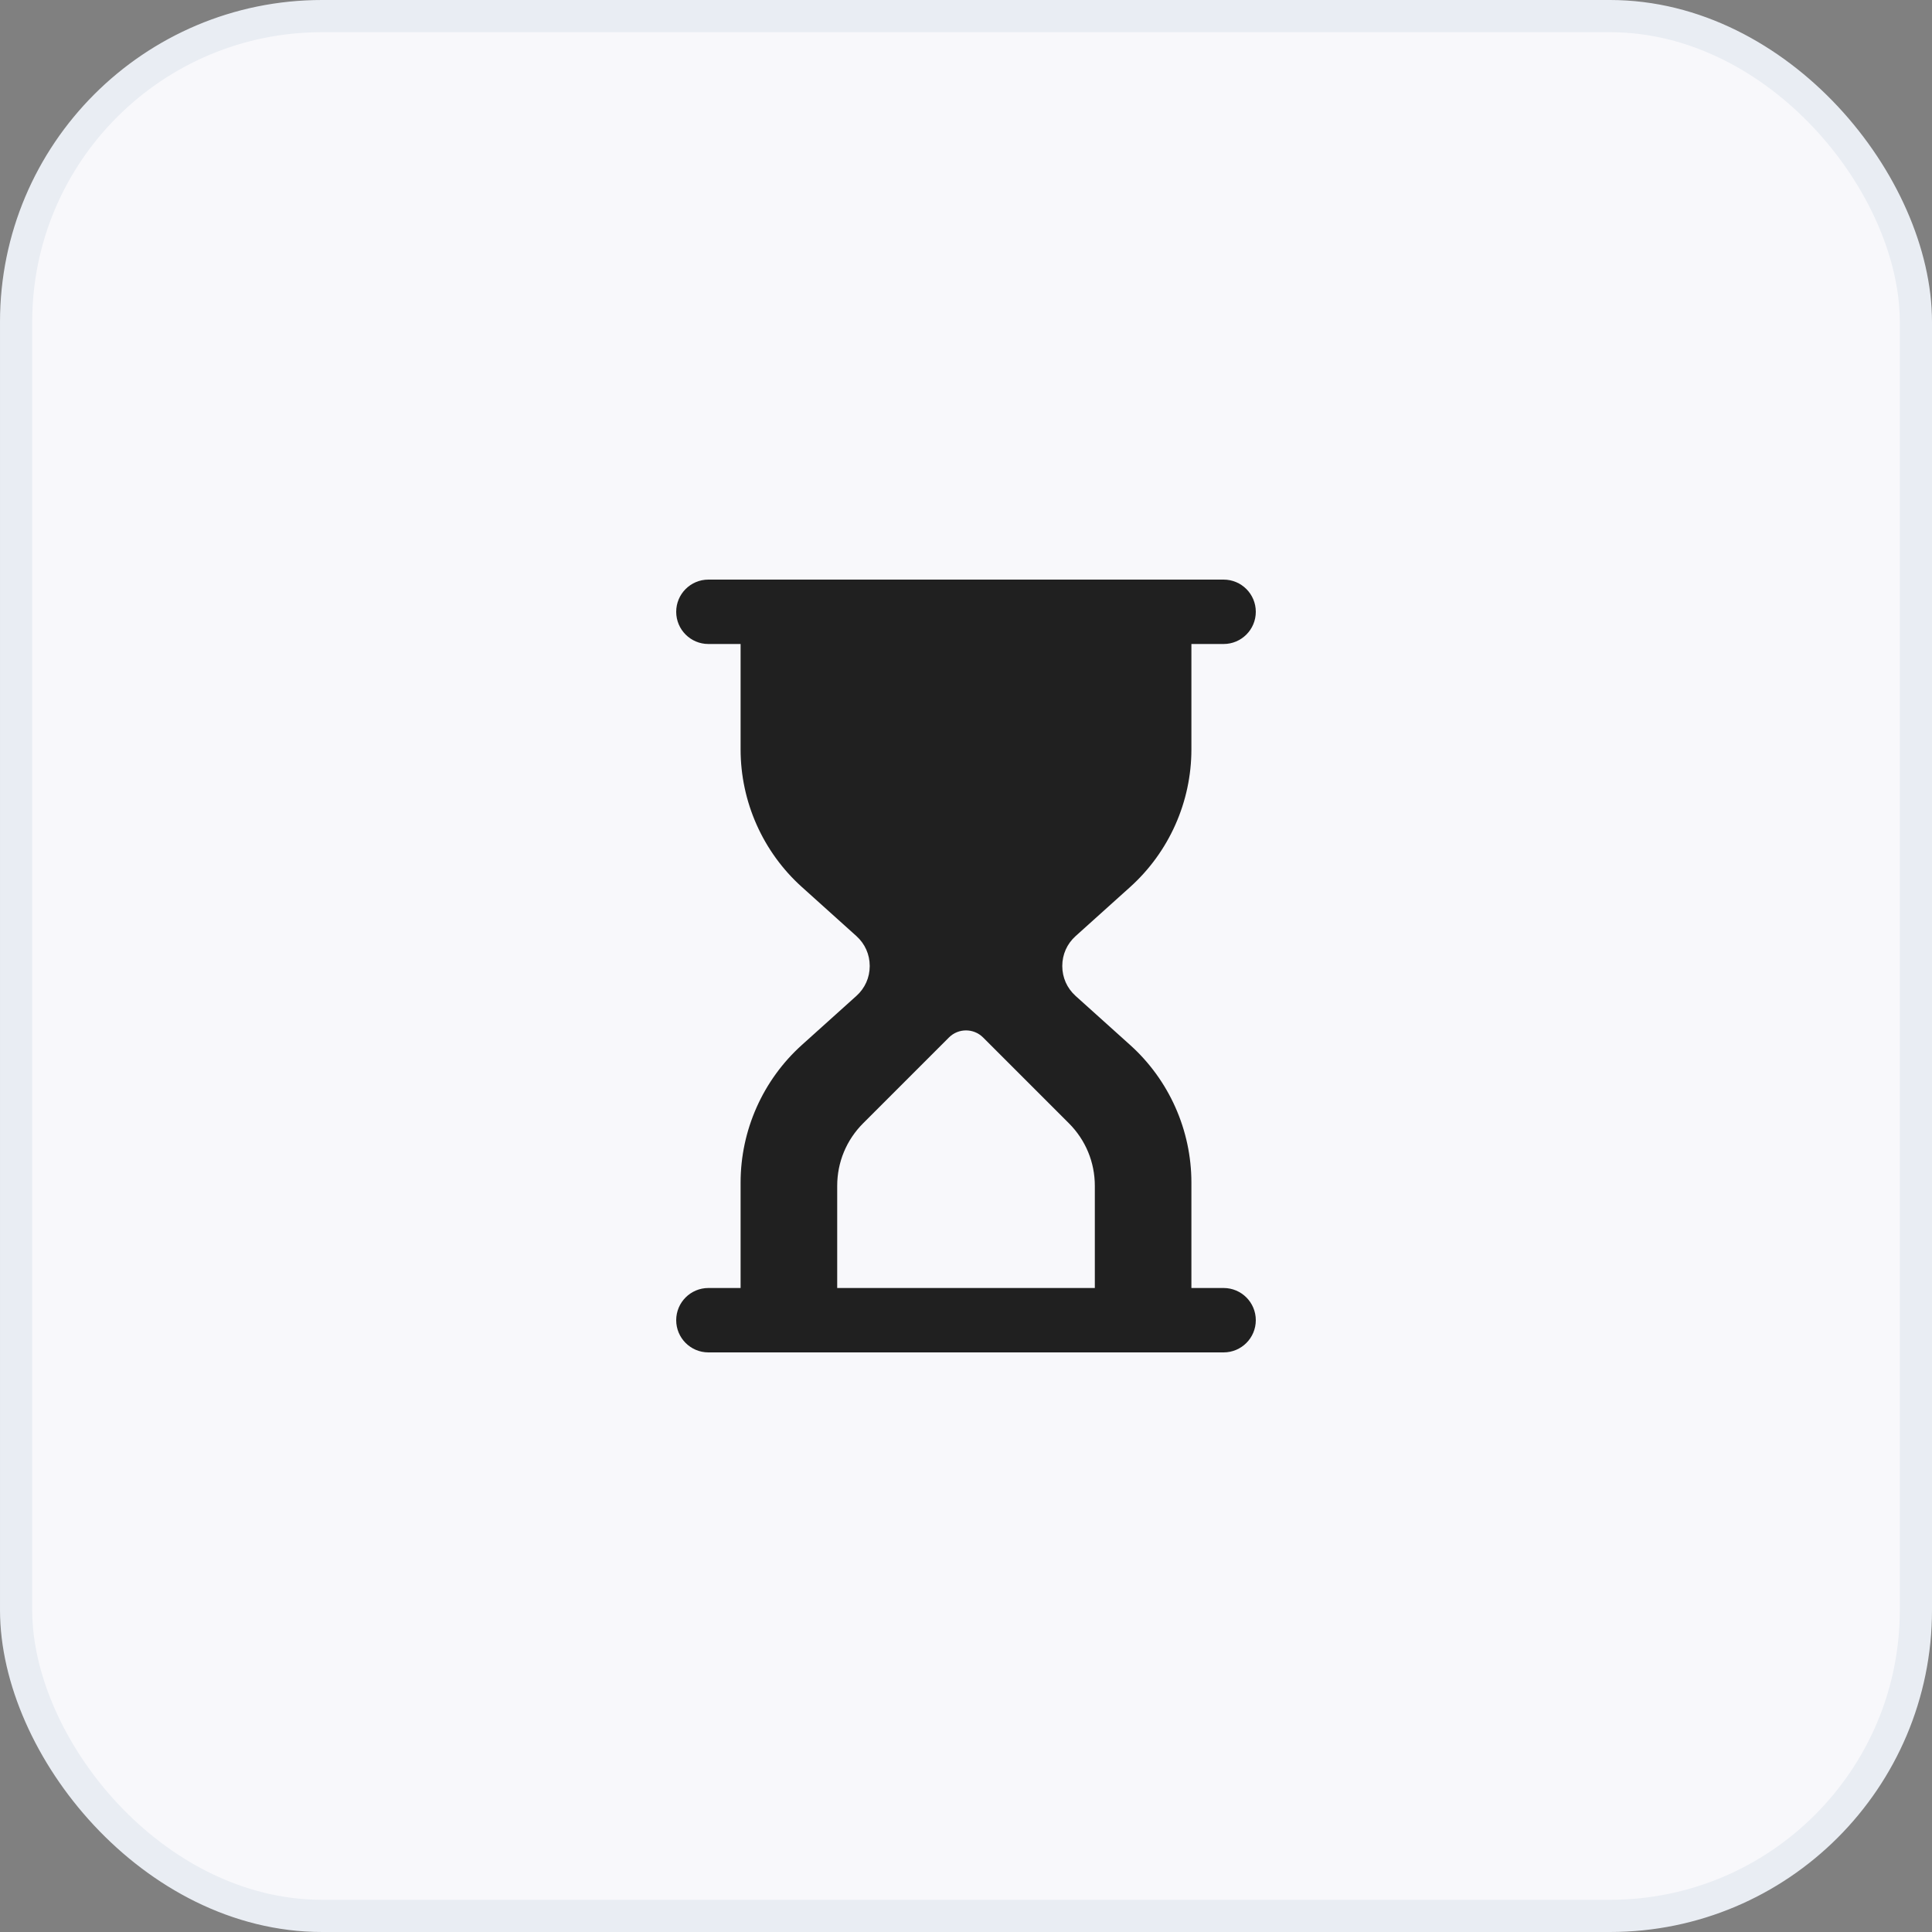
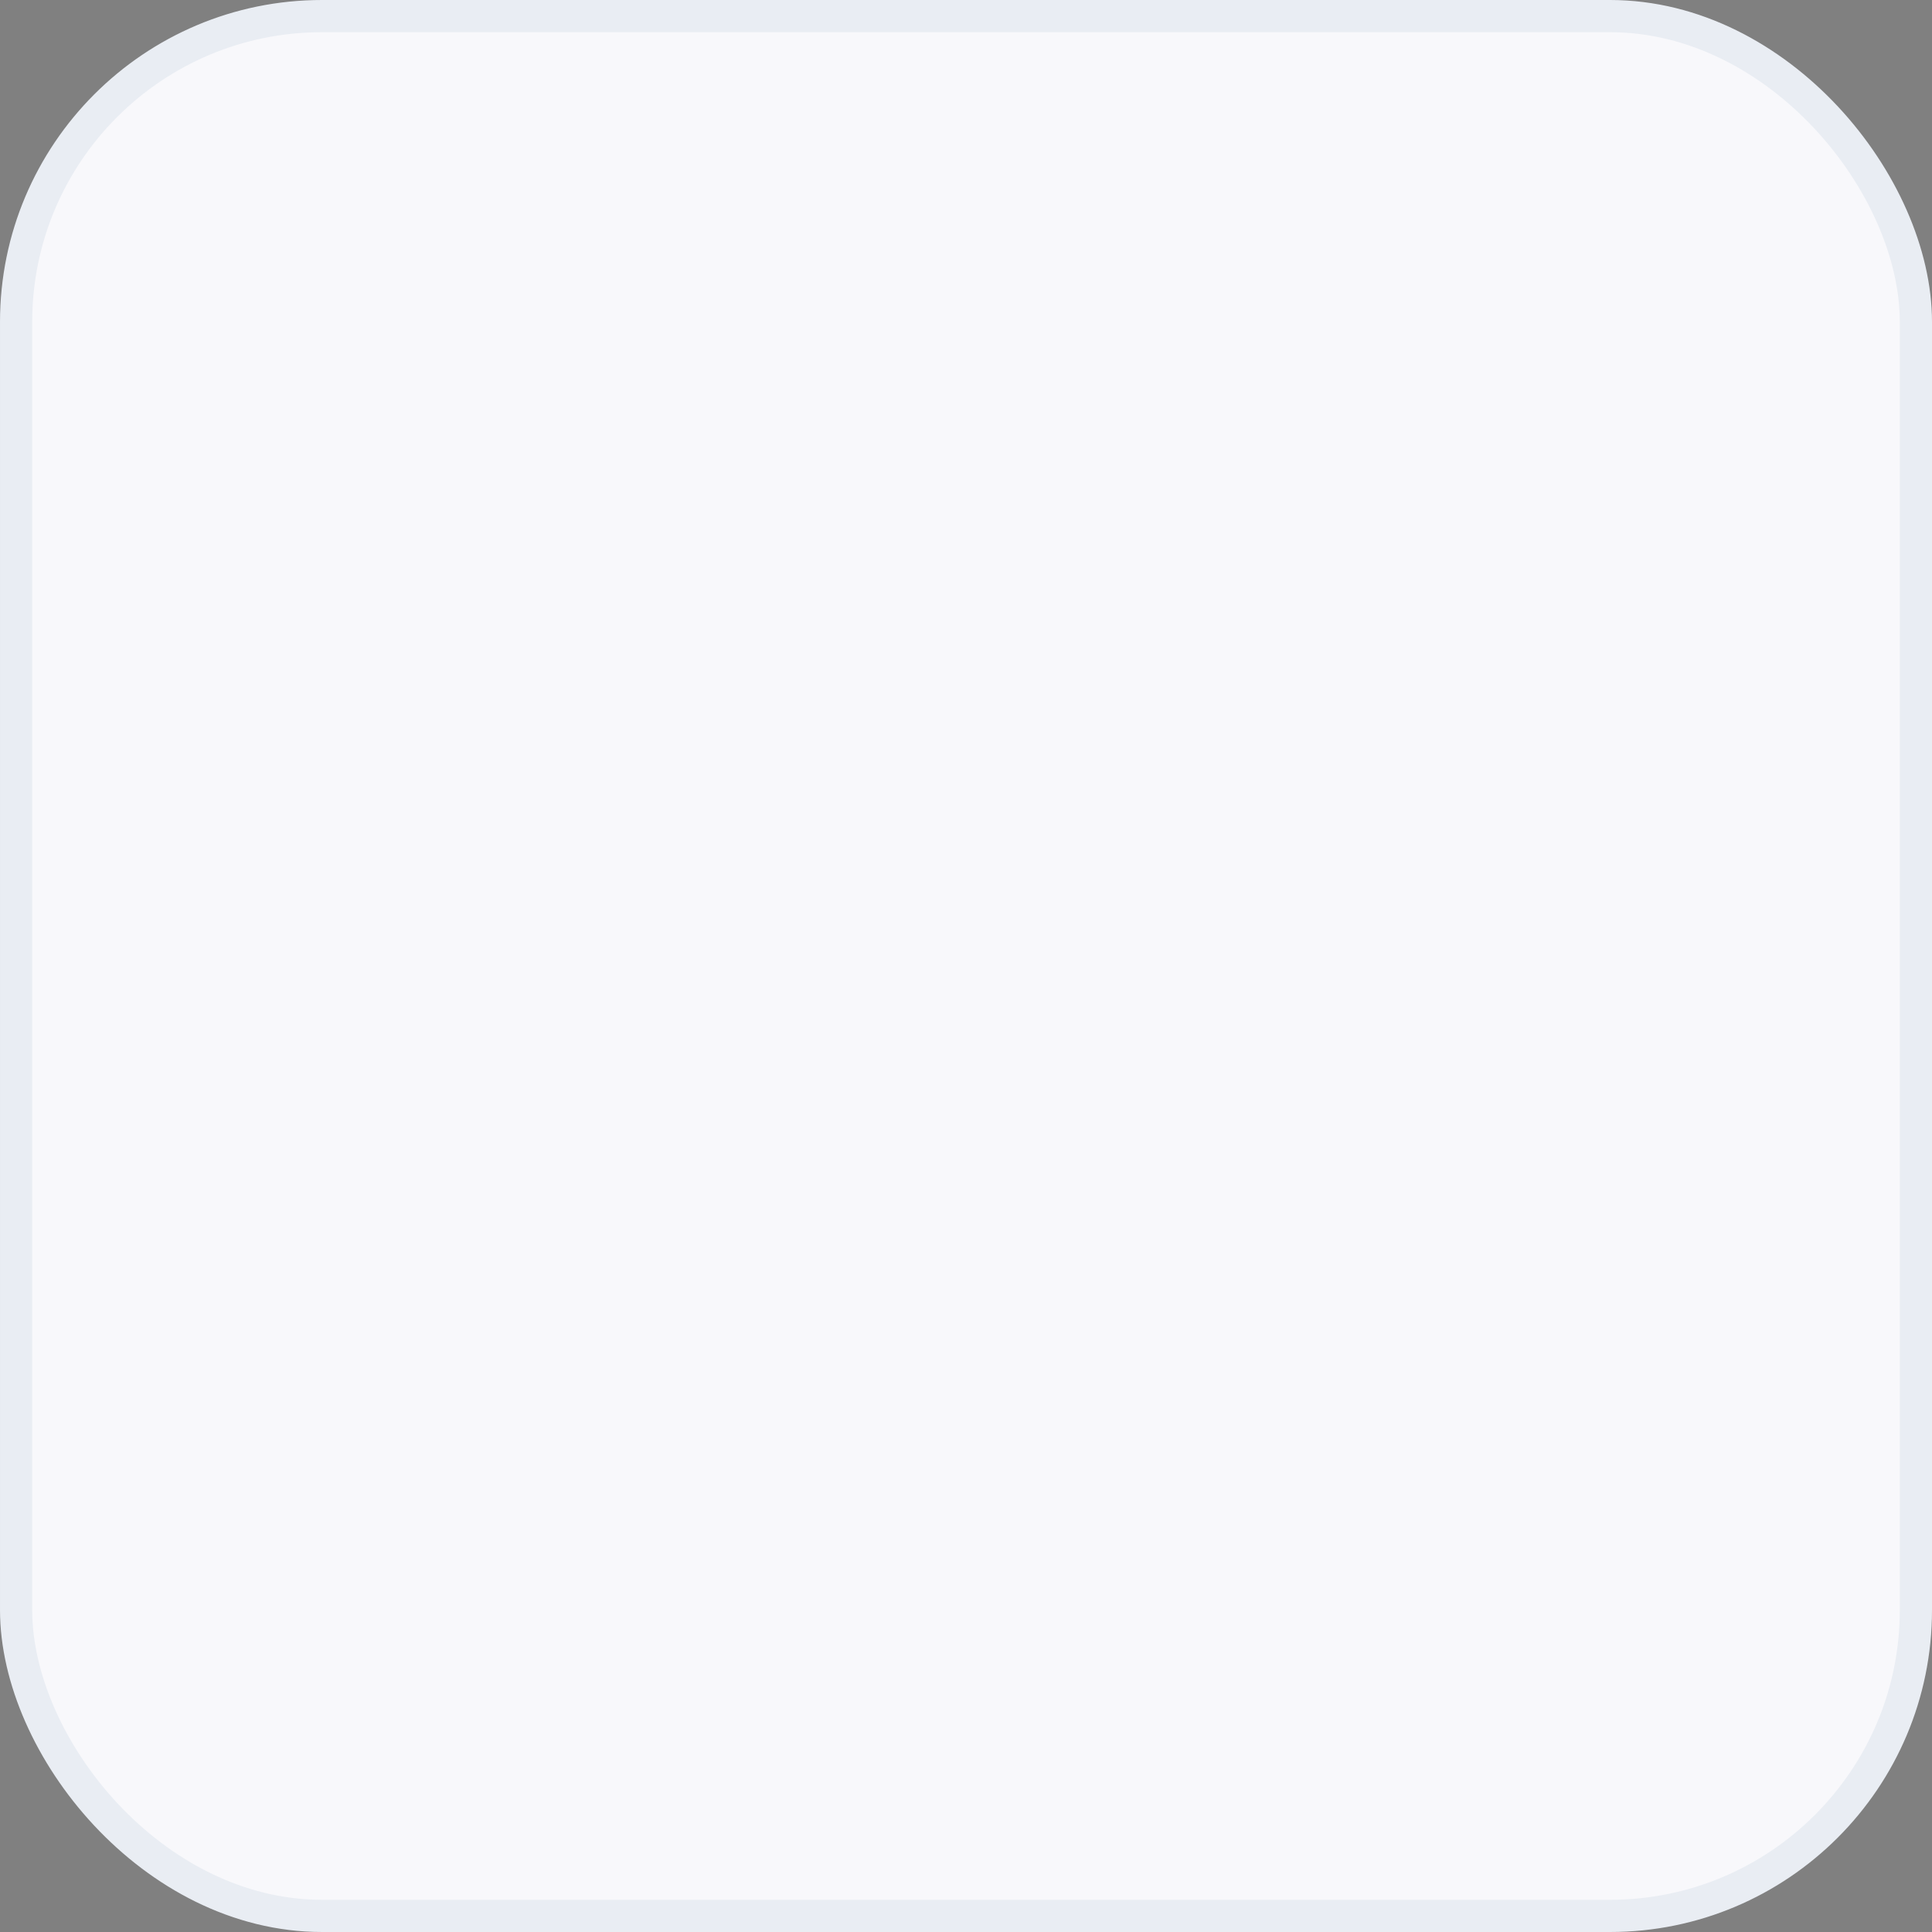
<svg xmlns="http://www.w3.org/2000/svg" width="60" height="60" viewBox="0 0 60 60" fill="none">
  <rect x="0" y="0" width="60" height="60" fill="#808080" stroke="none" />
  <rect x="0.5" y="0.5" width="59" height="59" rx="9.5" fill="#F8F8FB" stroke="#E9EDF3" />
  <g clip-path="url(#clip0_8379_49725)">
-     <path d="M38 40H37V36.727C37 35.099 36.307 33.541 35.097 32.453L33.404 30.93C33.137 30.689 32.99 30.359 32.99 30C32.99 29.641 33.137 29.311 33.404 29.071L35.097 27.548C36.307 26.458 37 24.901 37 23.273V20H38C38.553 20 39 19.552 39 19C39 18.448 38.553 18 38 18H22C21.447 18 21 18.448 21 19C21 19.552 21.447 20 22 20H23V23.273C23 24.901 23.693 26.459 24.903 27.547L26.596 29.07C26.863 29.311 27.01 29.641 27.01 30C27.01 30.359 26.863 30.689 26.596 30.929L24.903 32.452C23.693 33.542 23 35.099 23 36.727V40H22C21.447 40 21 40.448 21 41C21 41.552 21.447 42 22 42H38C38.553 42 39 41.552 39 41C39 40.448 38.553 40 38 40ZM26 36.829C26 36.094 26.286 35.404 26.806 34.884L29.47 32.22C29.763 31.927 30.238 31.927 30.531 32.22L33.195 34.884C33.715 35.404 34.001 36.094 34.001 36.829V40H26V36.829Z" fill="#202020" />
-   </g>
+     </g>
  <defs>
    <clipPath id="clip0_8379_49725">
      <rect width="24" height="24" fill="white" transform="translate(18 18)" />
    </clipPath>
  </defs>
</svg>